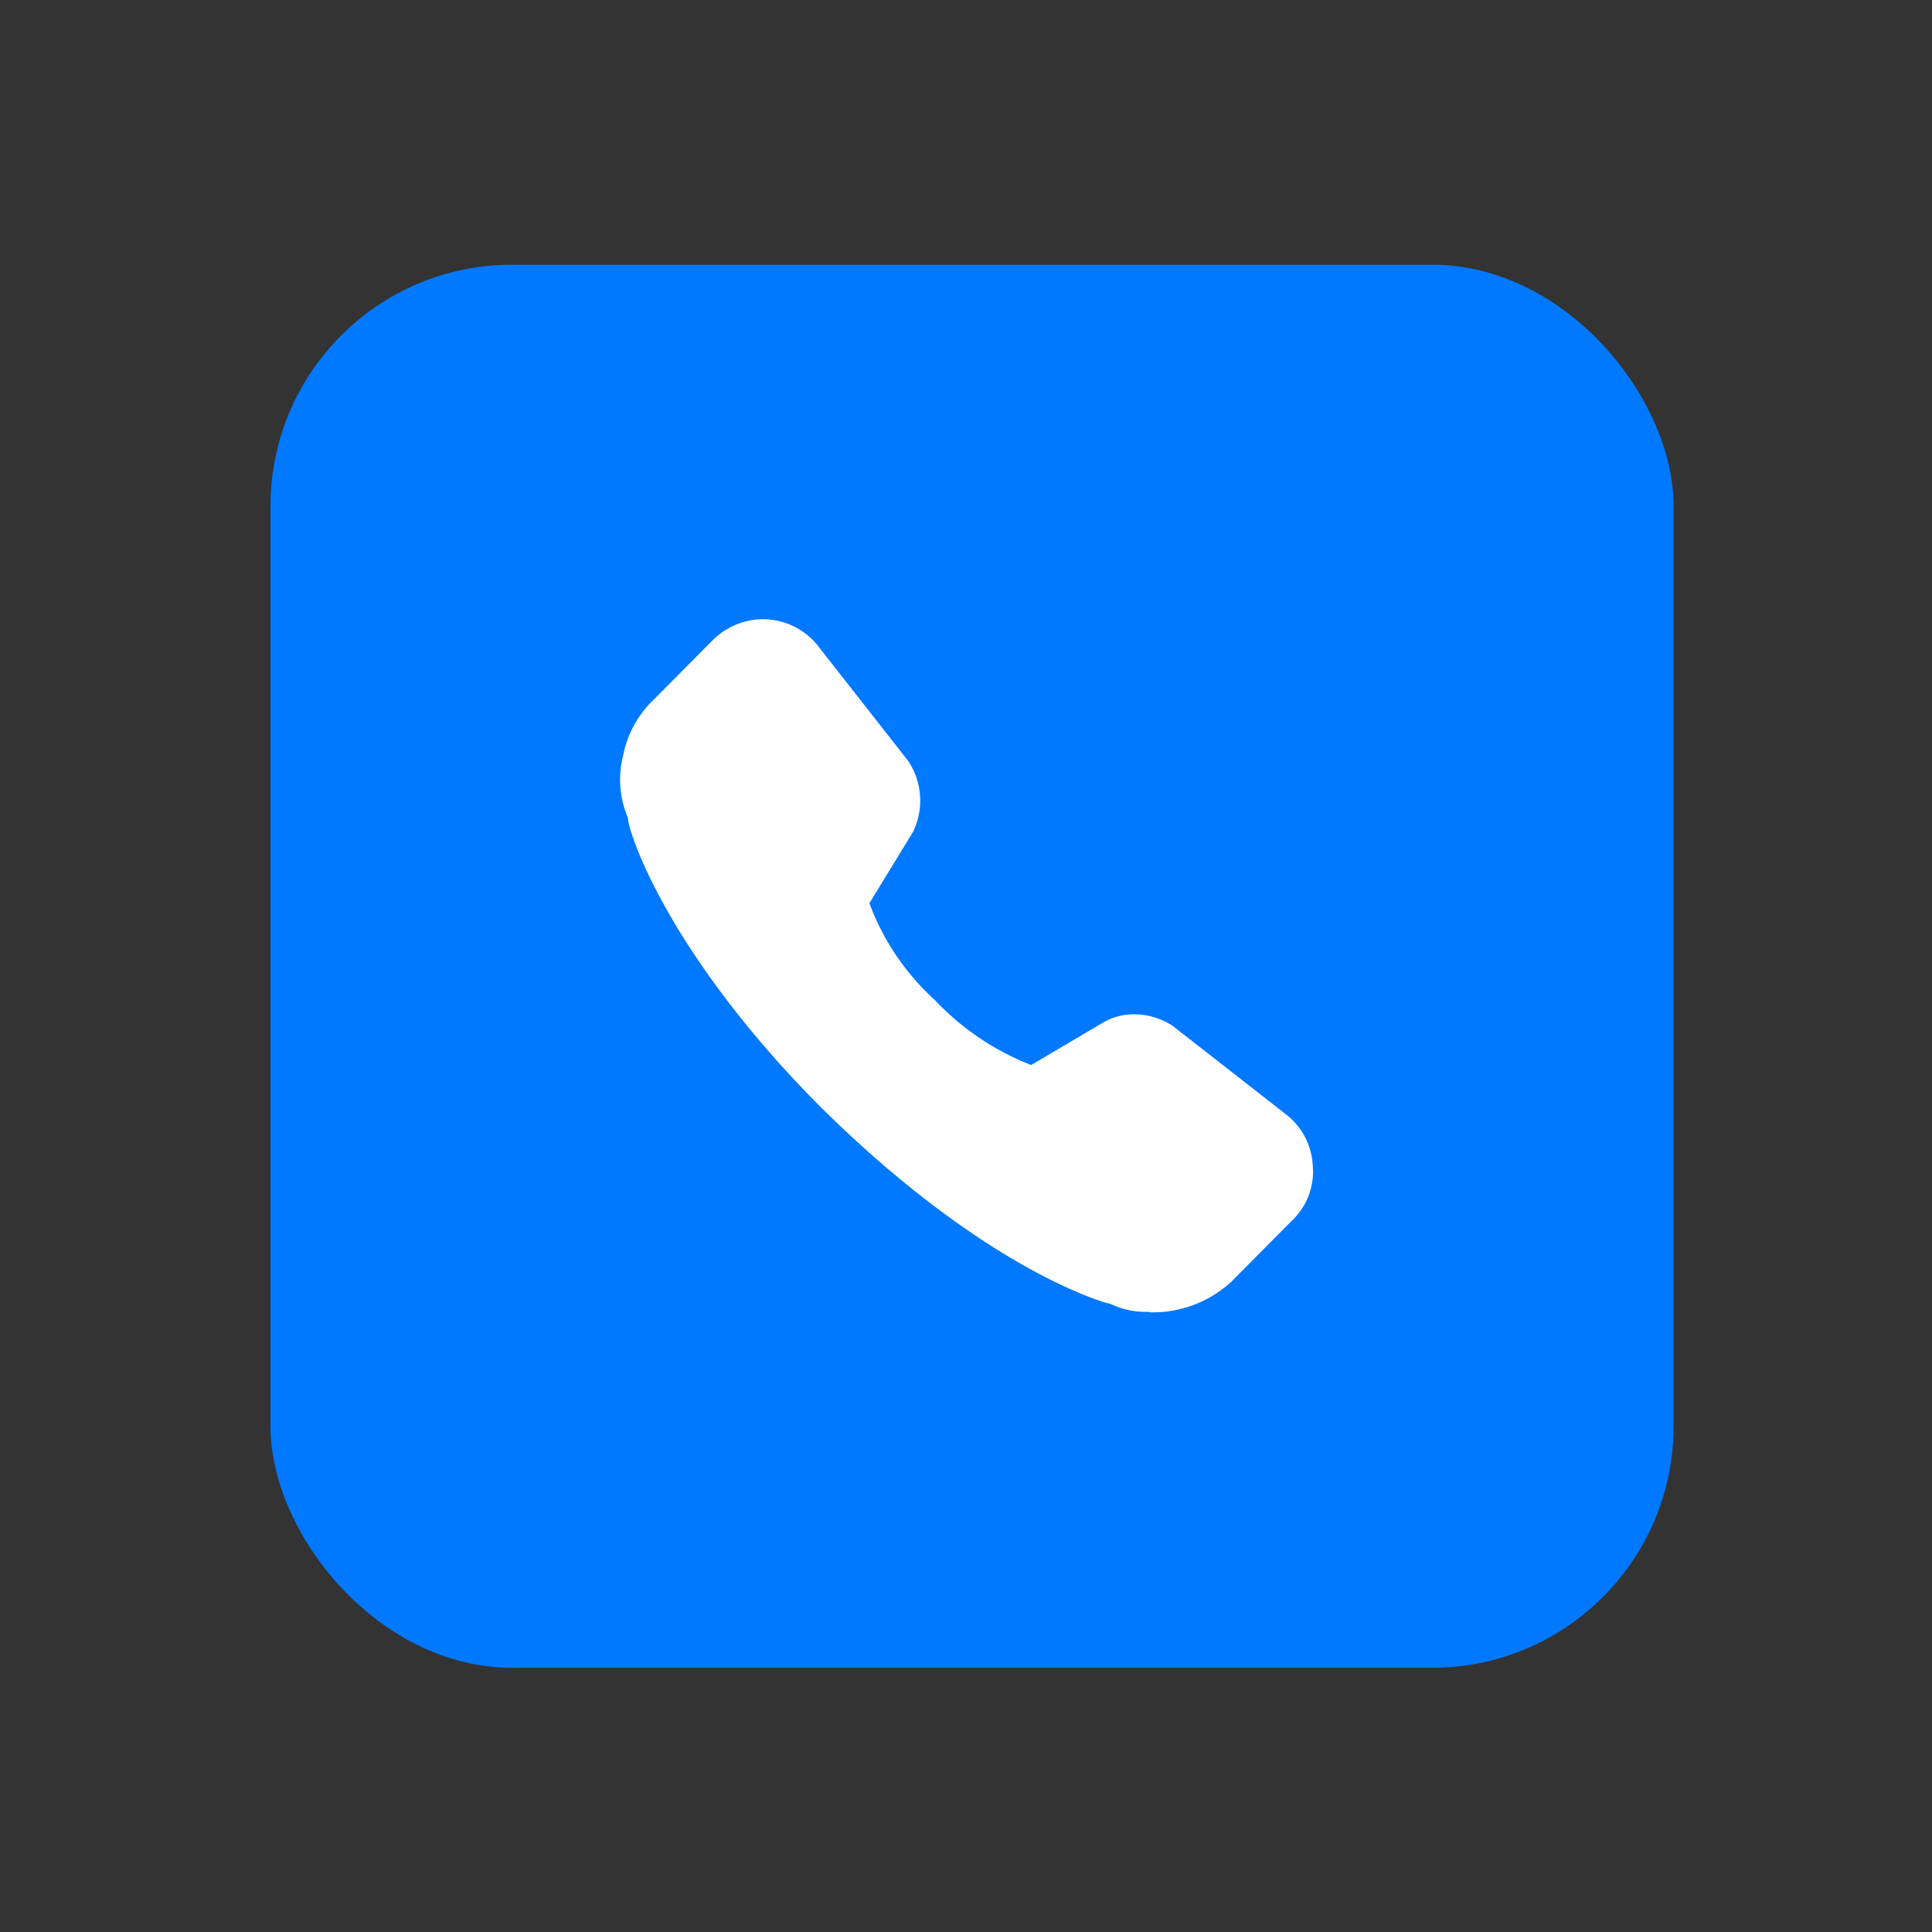
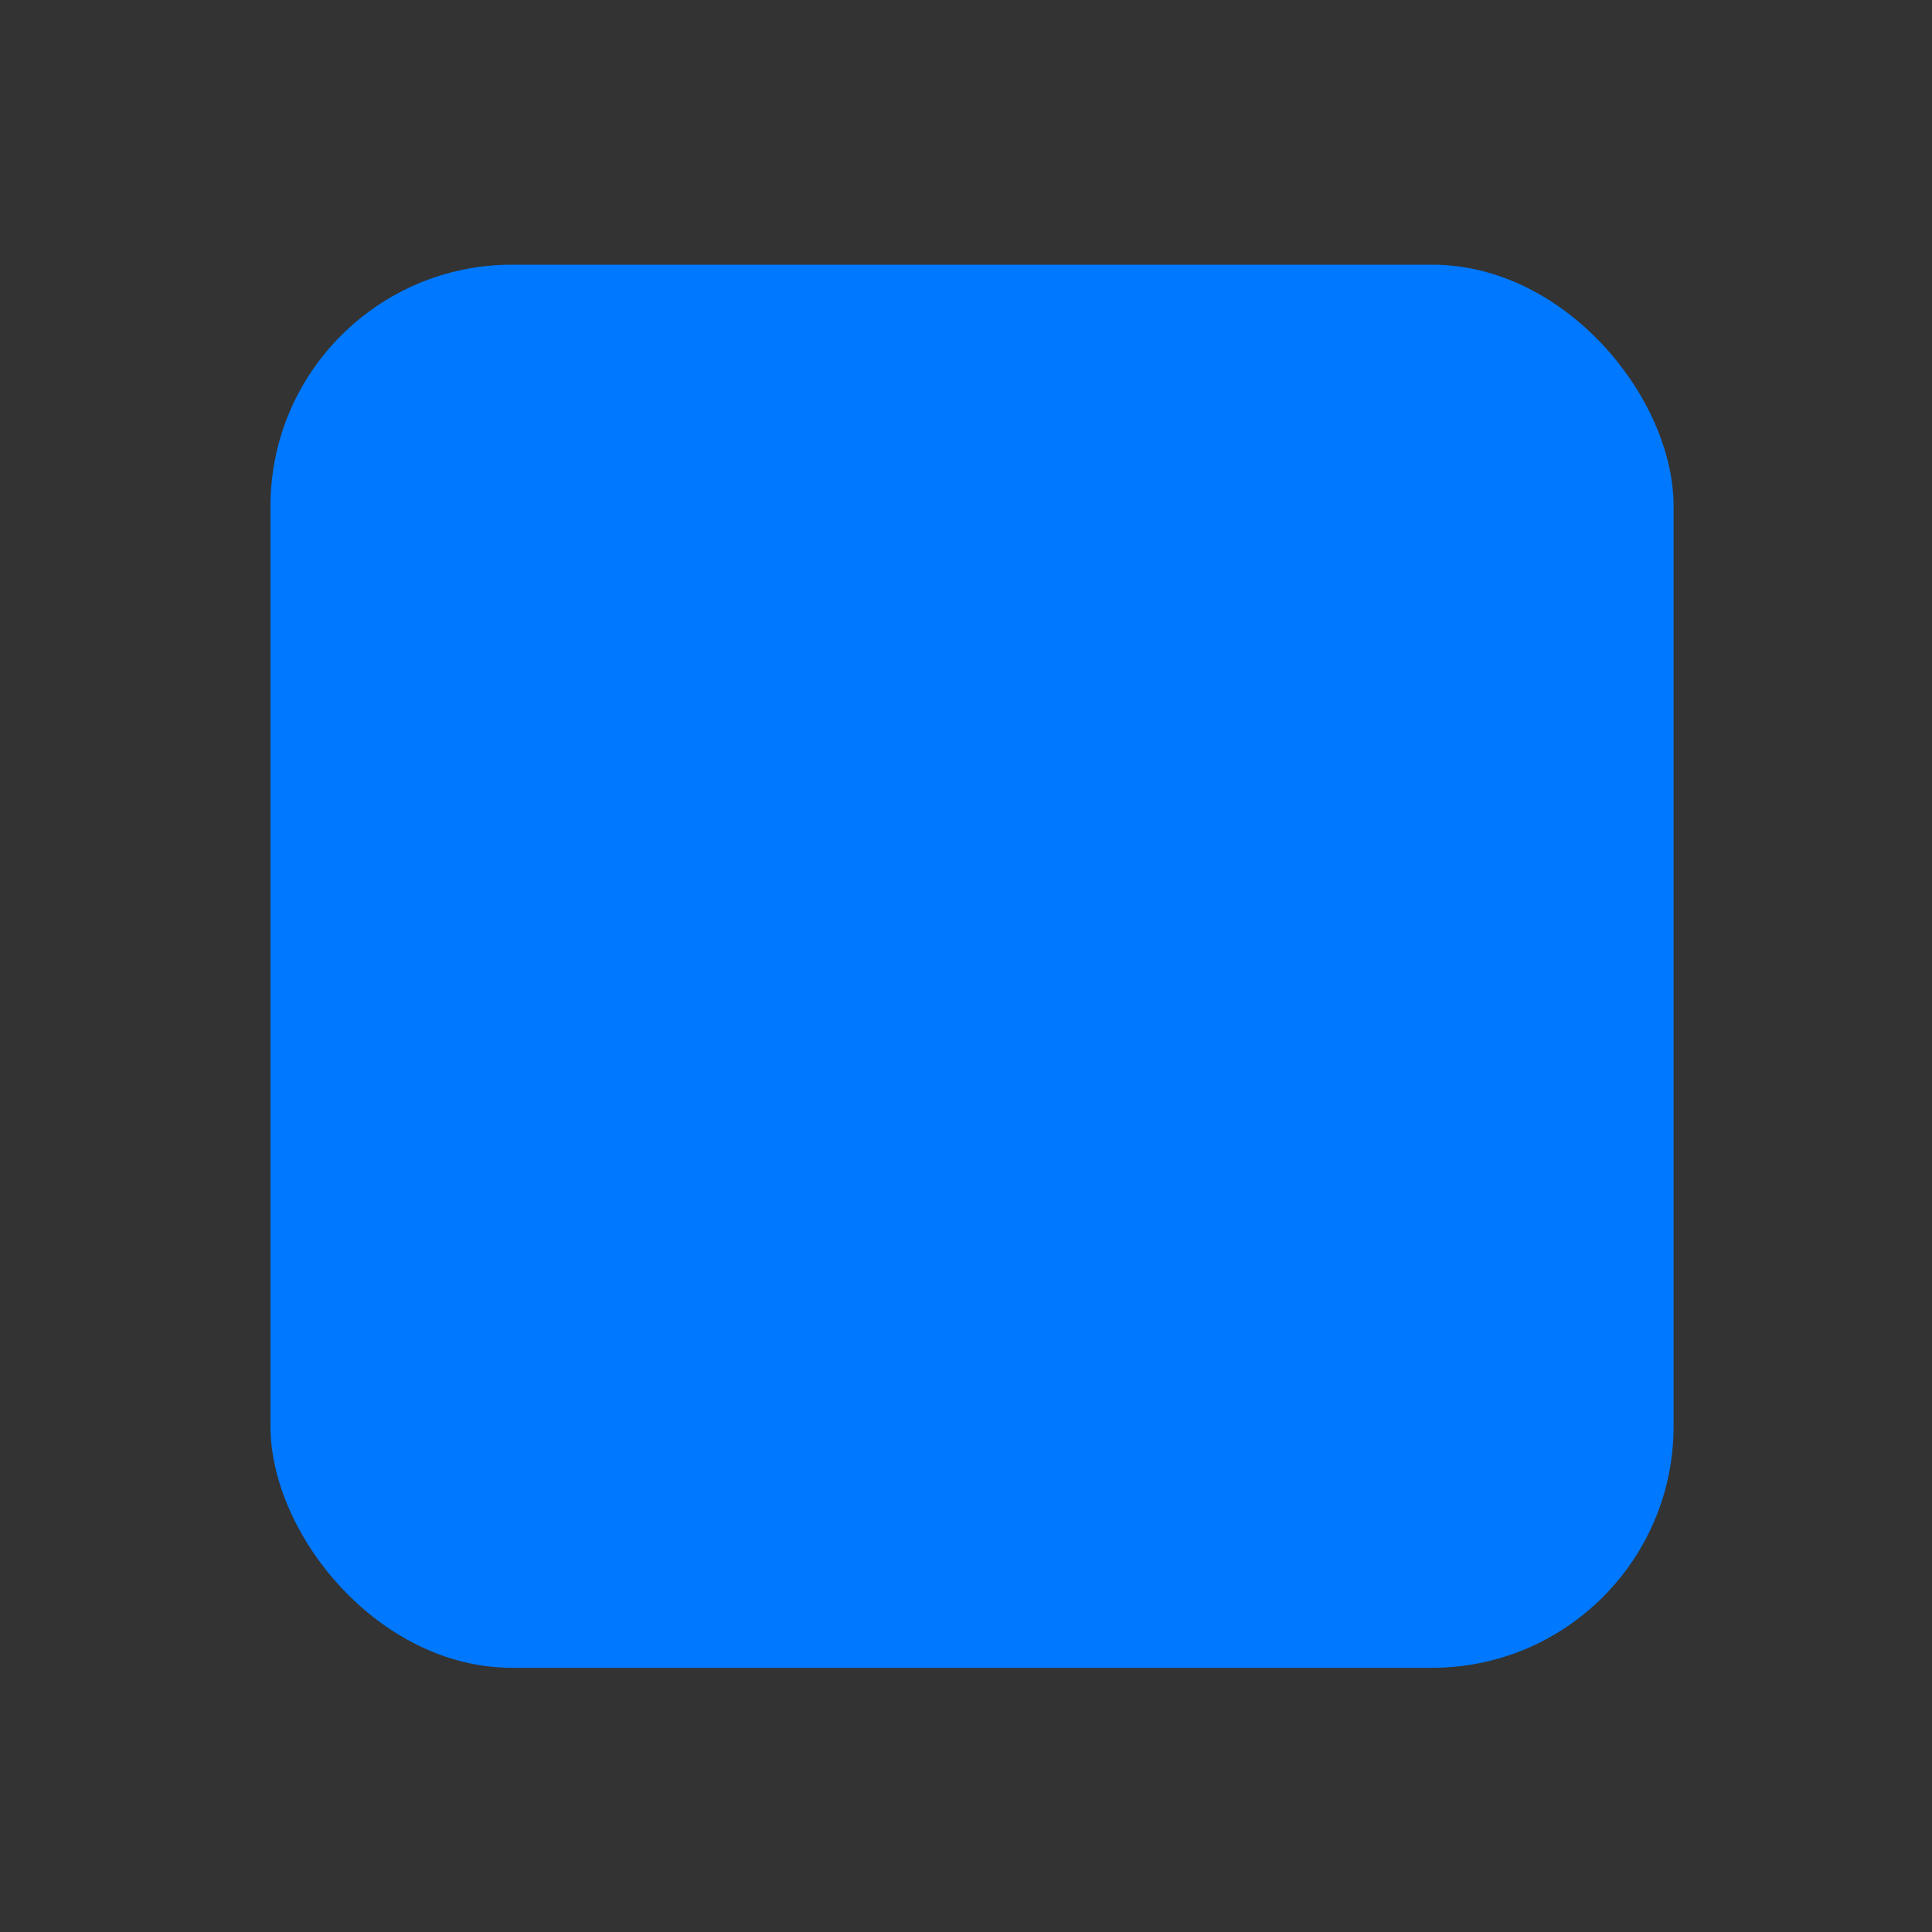
<svg xmlns="http://www.w3.org/2000/svg" viewBox="0 0 40 40">
  <rect x="0" y="0" width="40" height="40" fill="#333333" stroke="none" />
  <defs>
    <style>.cls-1{opacity:0;}.cls-2{fill:#fff;}.cls-3{fill:#0078ff;}</style>
  </defs>
  <g id="图层_2" data-name="图层 2">
    <g id="图层_1-2" data-name="图层 1">
      <g class="cls-1">
        <rect class="cls-2" width="40" height="40" />
      </g>
      <rect class="cls-3" x="5.6" y="5.48" width="29.05" height="29.05" rx="5" />
-       <path class="cls-2" d="M23.78,27.16A1.68,1.68,0,0,1,23,27c-.27-.06-2.69-.8-6-4.07-3.16-3.17-4-5.7-4-6a2,2,0,0,1-.1-1.28,2.15,2.15,0,0,1,.61-1.14l1.24-1.25a1.49,1.49,0,0,1,1.05-.44,1.46,1.46,0,0,1,1.18.61l1.82,2.32a1.48,1.48,0,0,1,.1,1.48L18,18.7a5.09,5.09,0,0,0,1.35,2,5.46,5.46,0,0,0,2,1.35l1.49-.88a1.27,1.27,0,0,1,.64-.17,1.46,1.46,0,0,1,.8.24l2.33,1.82a1.43,1.43,0,0,1,.57,1.08,1.4,1.4,0,0,1-.44,1.14l-1.24,1.25a2.4,2.4,0,0,1-1.69.64Z" />
    </g>
  </g>
</svg>